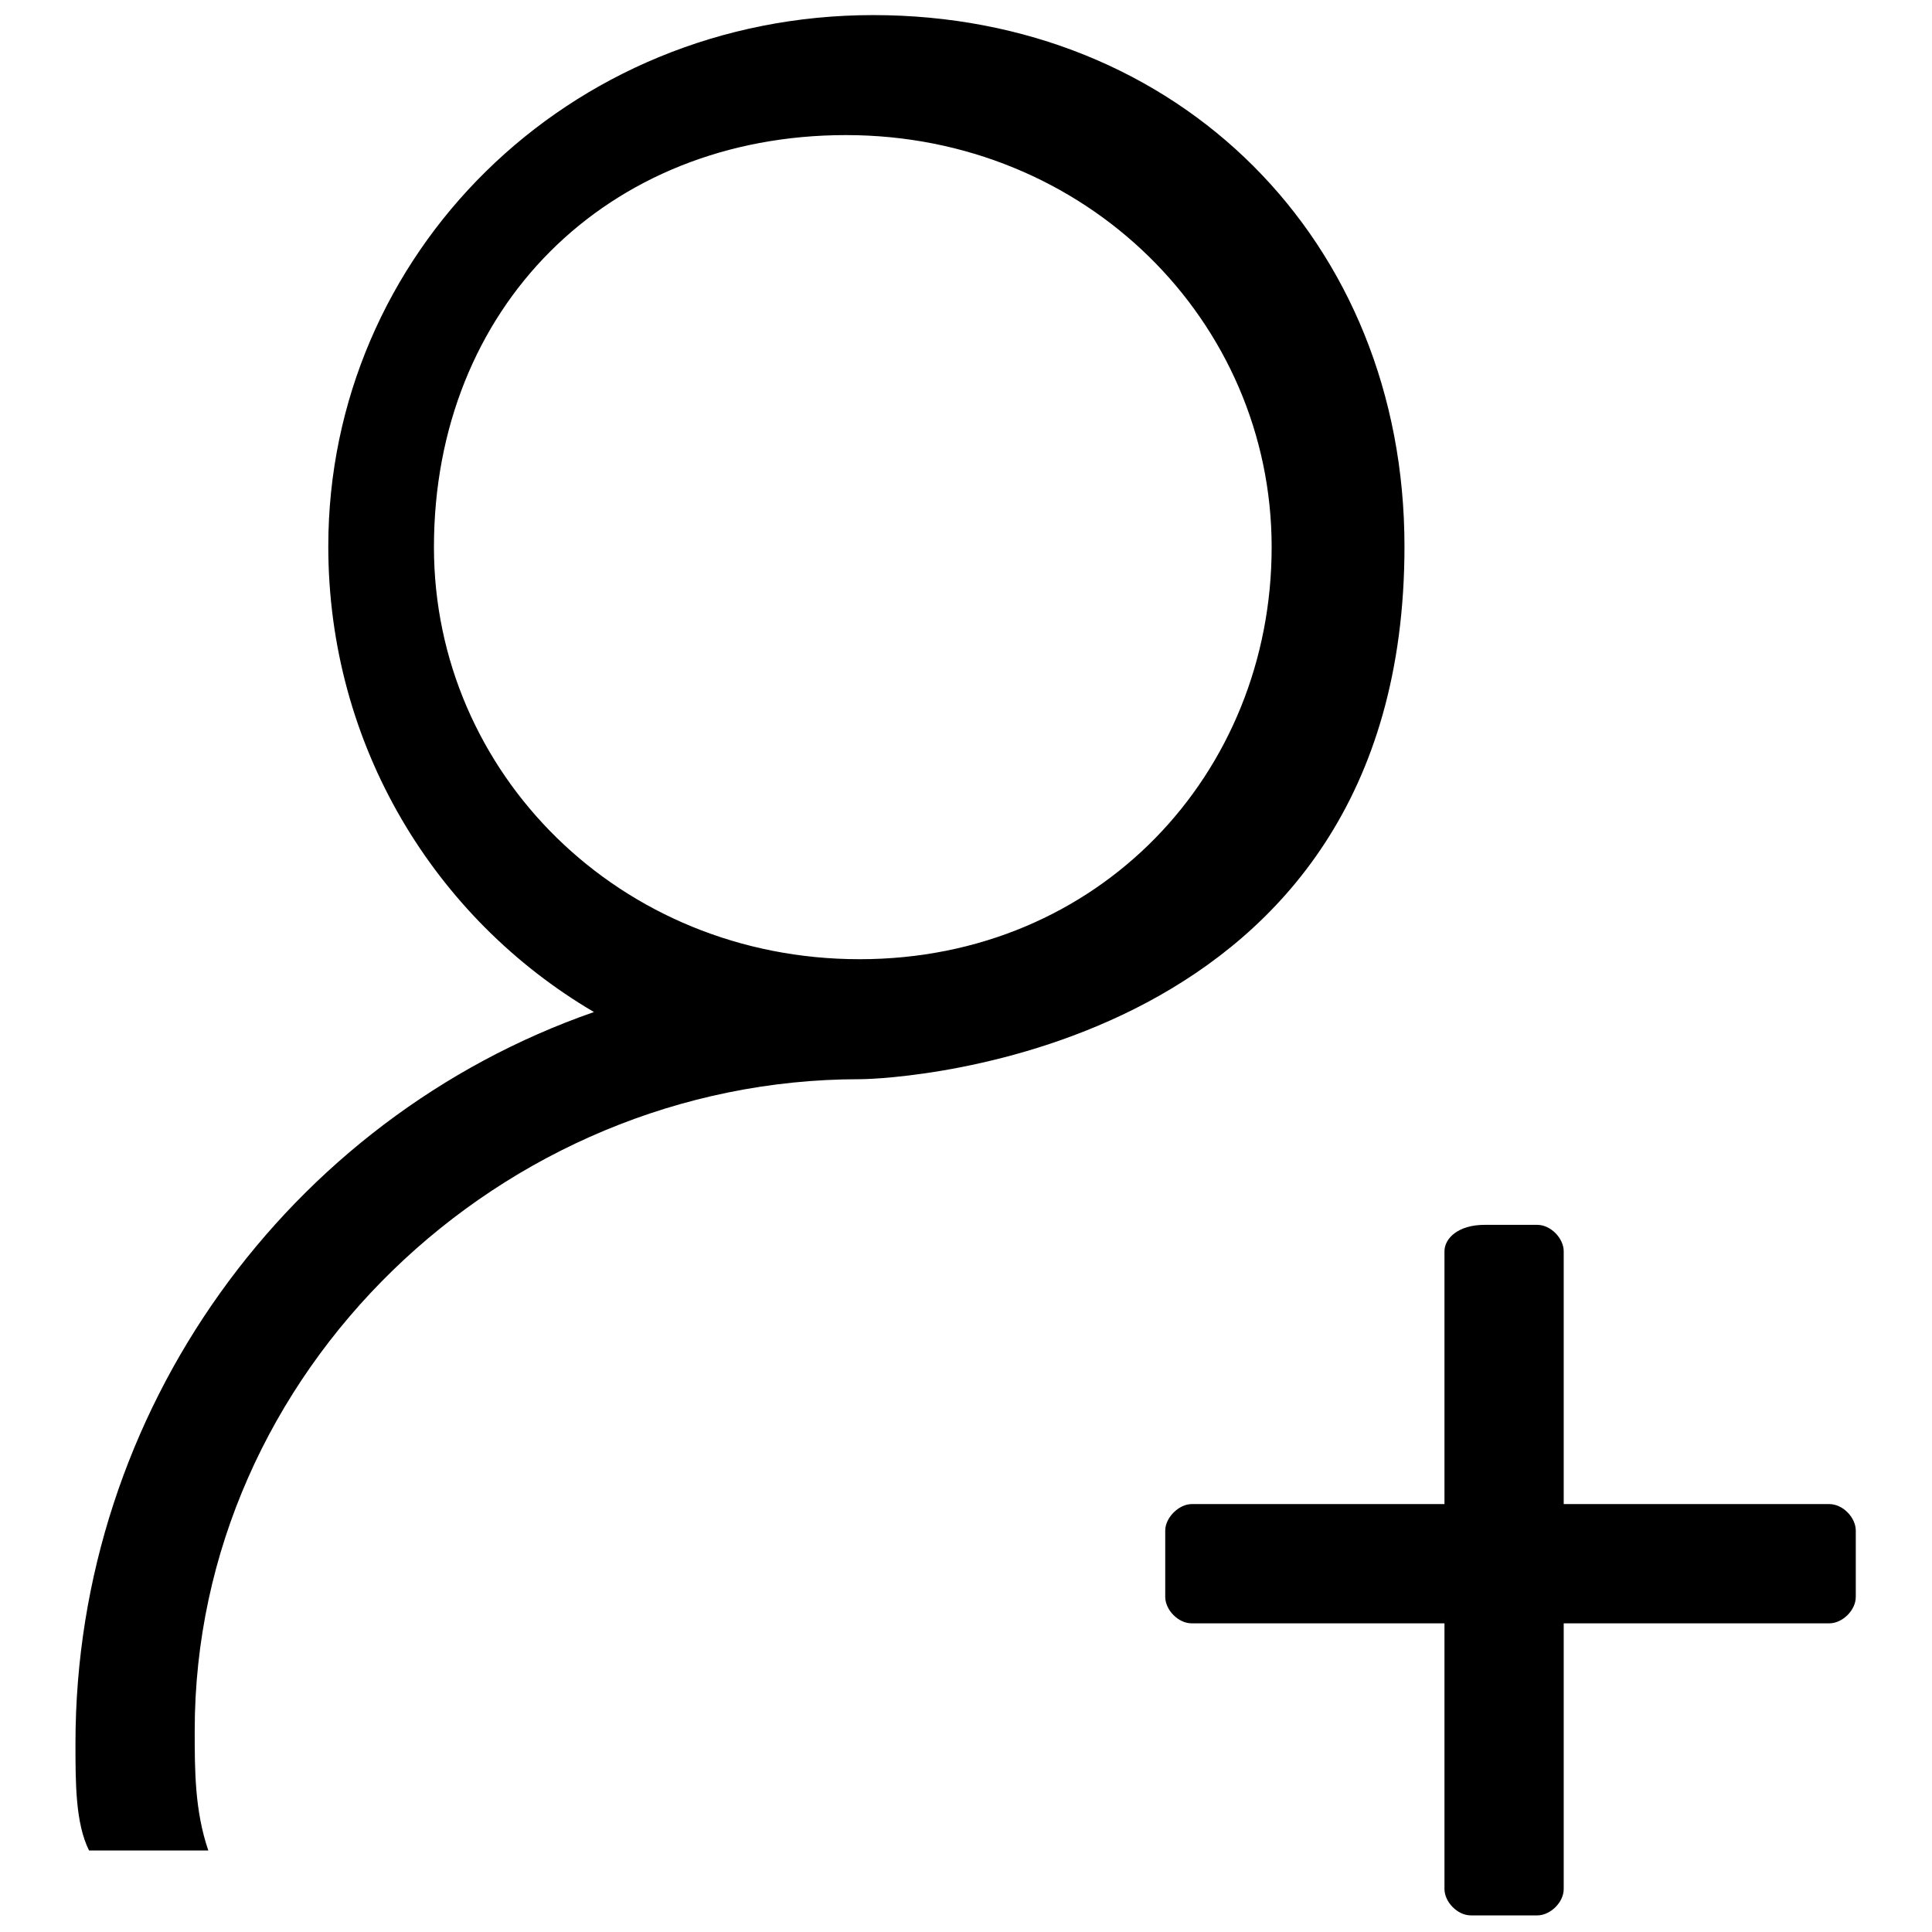
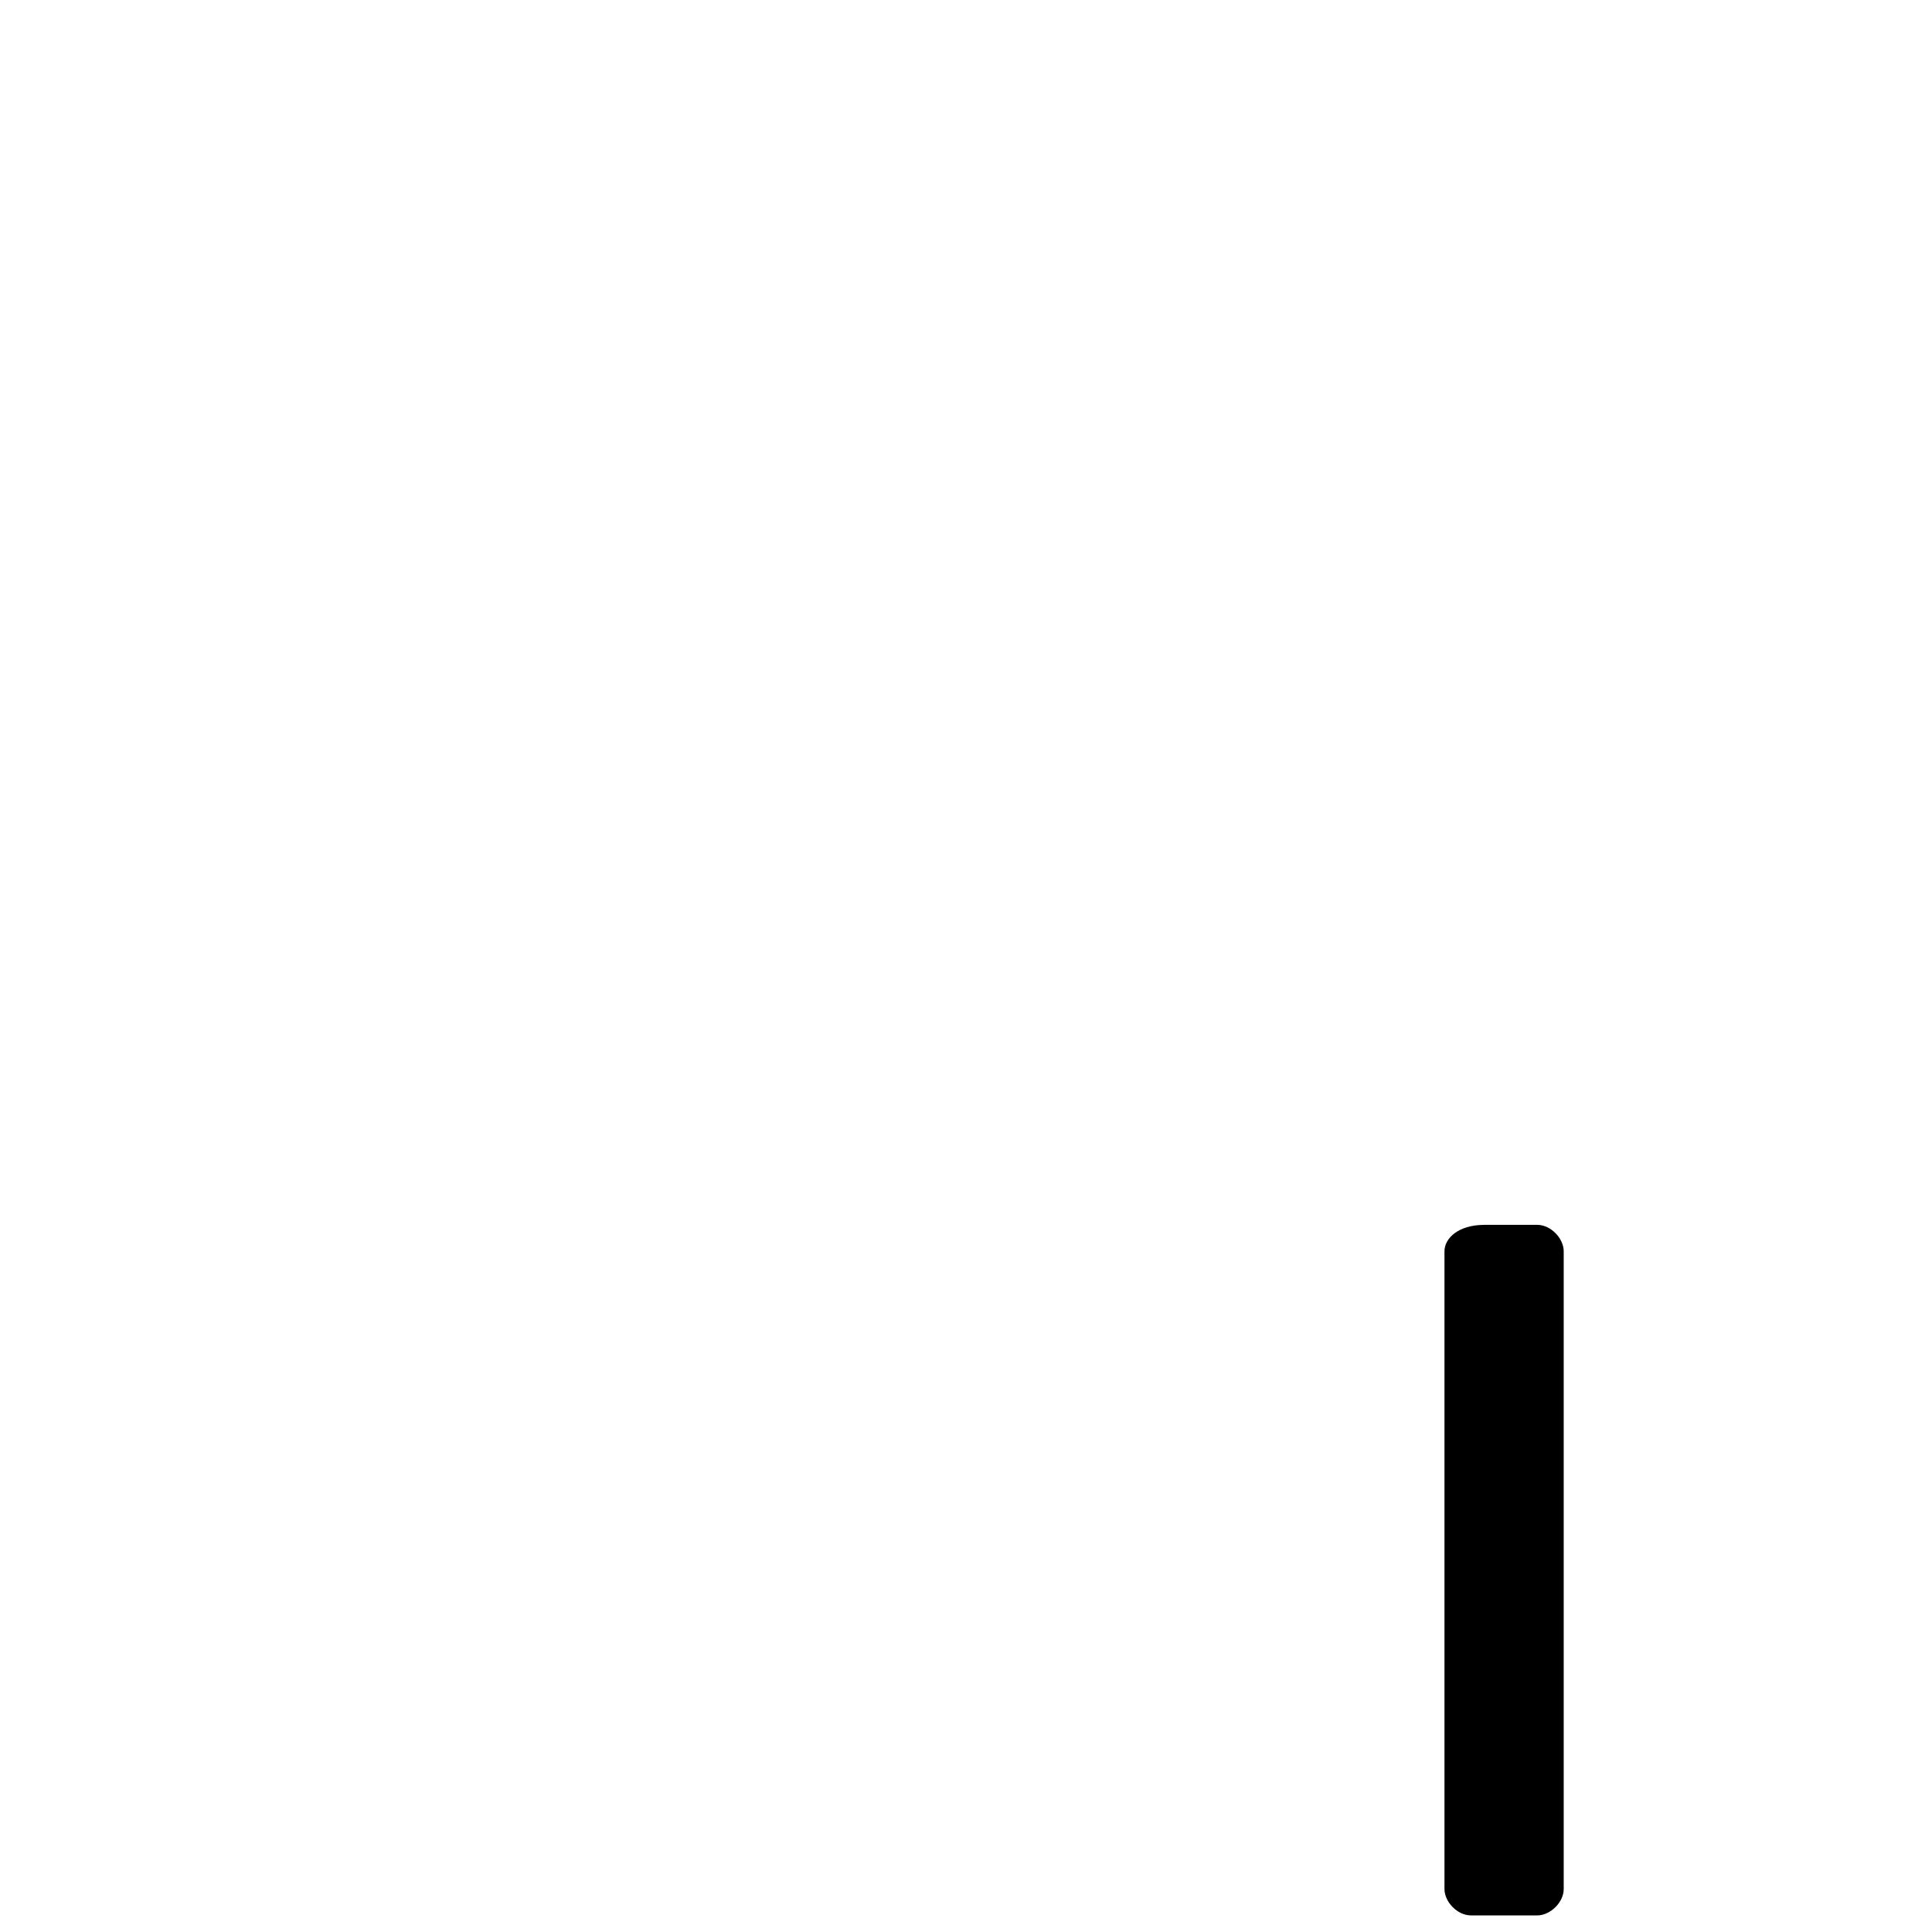
<svg xmlns="http://www.w3.org/2000/svg" version="1.1" x="0px" y="0px" viewBox="0 0 256 256" enable-background="new 0 0 256 256" xml:space="preserve">
  <g>
    <g>
-       <path fill="#000000" d="M113.9,143c-47.5,0-88.1,38.8-88.1,86.3c0,5.3,0,10.6,1.8,15.9H11.8C10,241.6,10,236.3,10,231c0-44,28.2-82.8,68.7-96.9c-21.1-12.4-35.2-35.3-35.2-61.7c0-38.7,31.7-70.4,72.2-70.4s70.4,29.9,70.4,70.4C186.1,139.4,119.2,143,113.9,143z M168.5,72.5c0-29.9-24.6-54.6-56.4-54.6c-31.7,0-54.6,22.9-54.6,54.6c0,29.9,24.6,54.6,56.4,54.6C145.6,127.1,168.5,102.5,168.5,72.5z" />
-       <path fill="#000000" d="M157.9,199.3h84.5c1.8,0,3.5,1.8,3.5,3.5v8.8c0,1.8-1.8,3.5-3.5,3.5h-84.5c-1.8,0-3.5-1.8-3.5-3.5v-8.8C154.4,201.1,156.2,199.3,157.9,199.3z" />
      <path fill="#000000" d="M196.7,162.3h7c1.8,0,3.5,1.8,3.5,3.5v84.5c0,1.8-1.8,3.5-3.5,3.5h-8.8c-1.8,0-3.5-1.8-3.5-3.5v-84.5C191.4,164.1,193.2,162.3,196.7,162.3z" />
    </g>
  </g>
</svg>